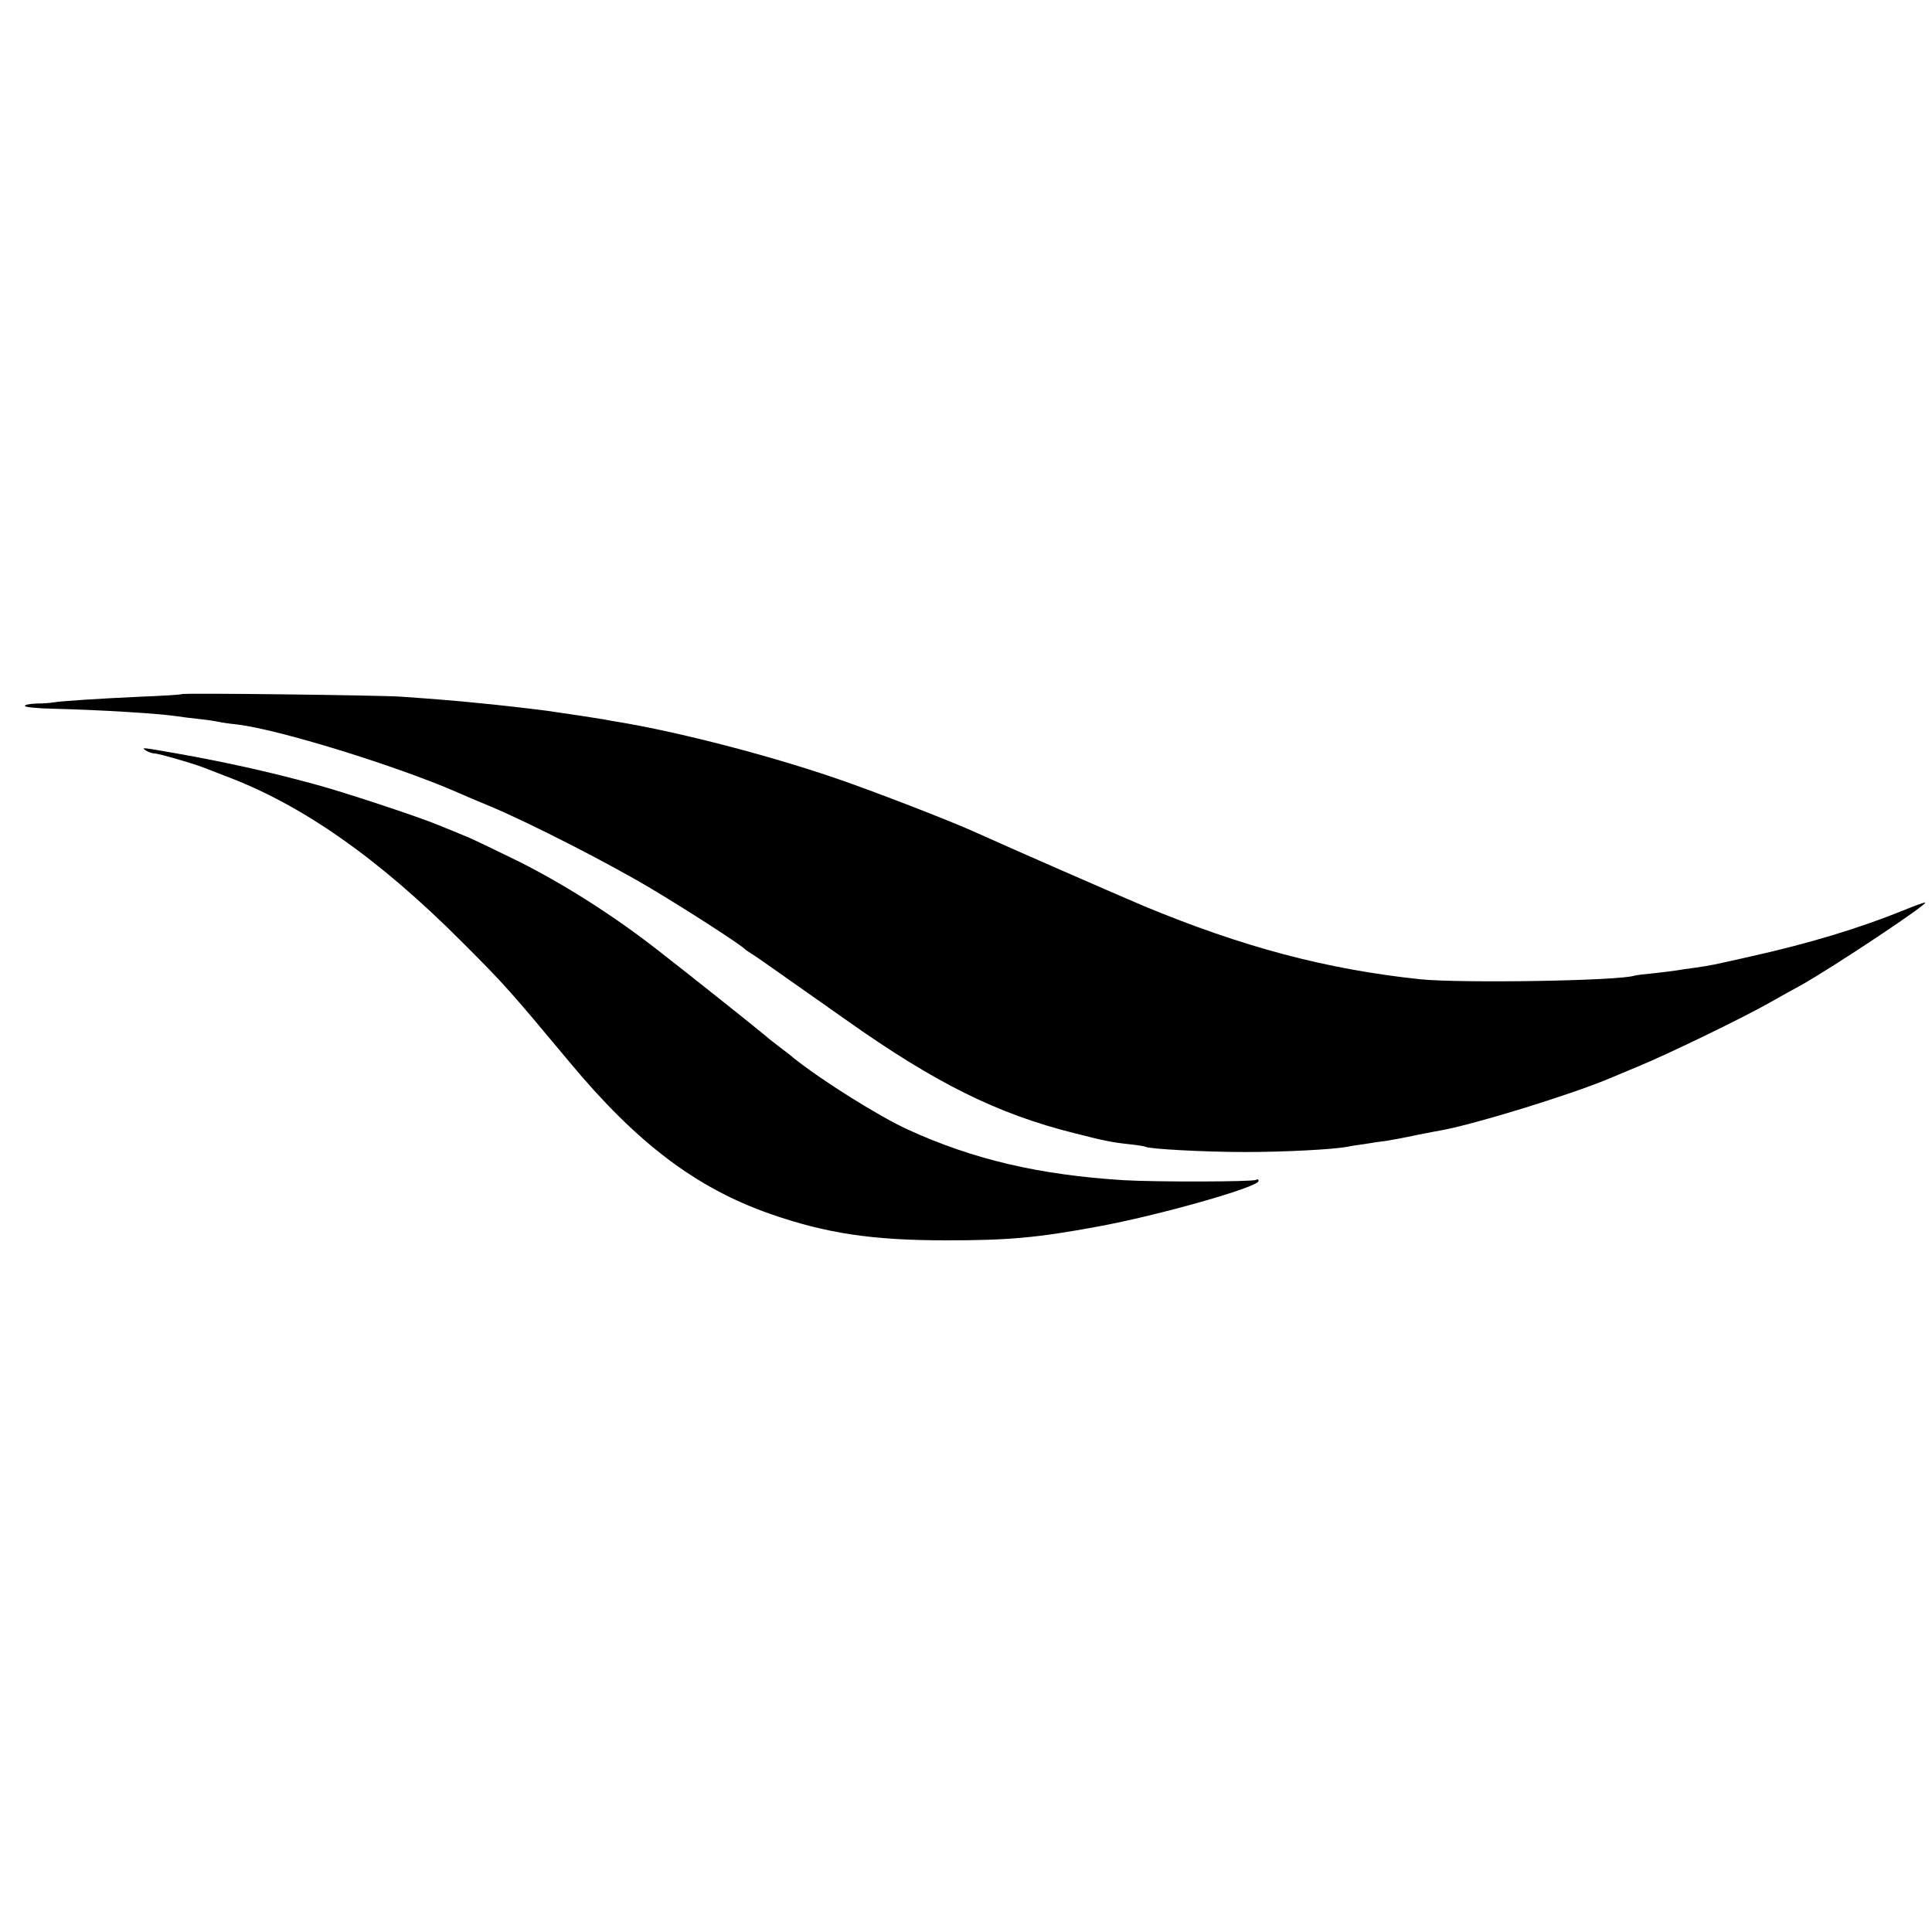
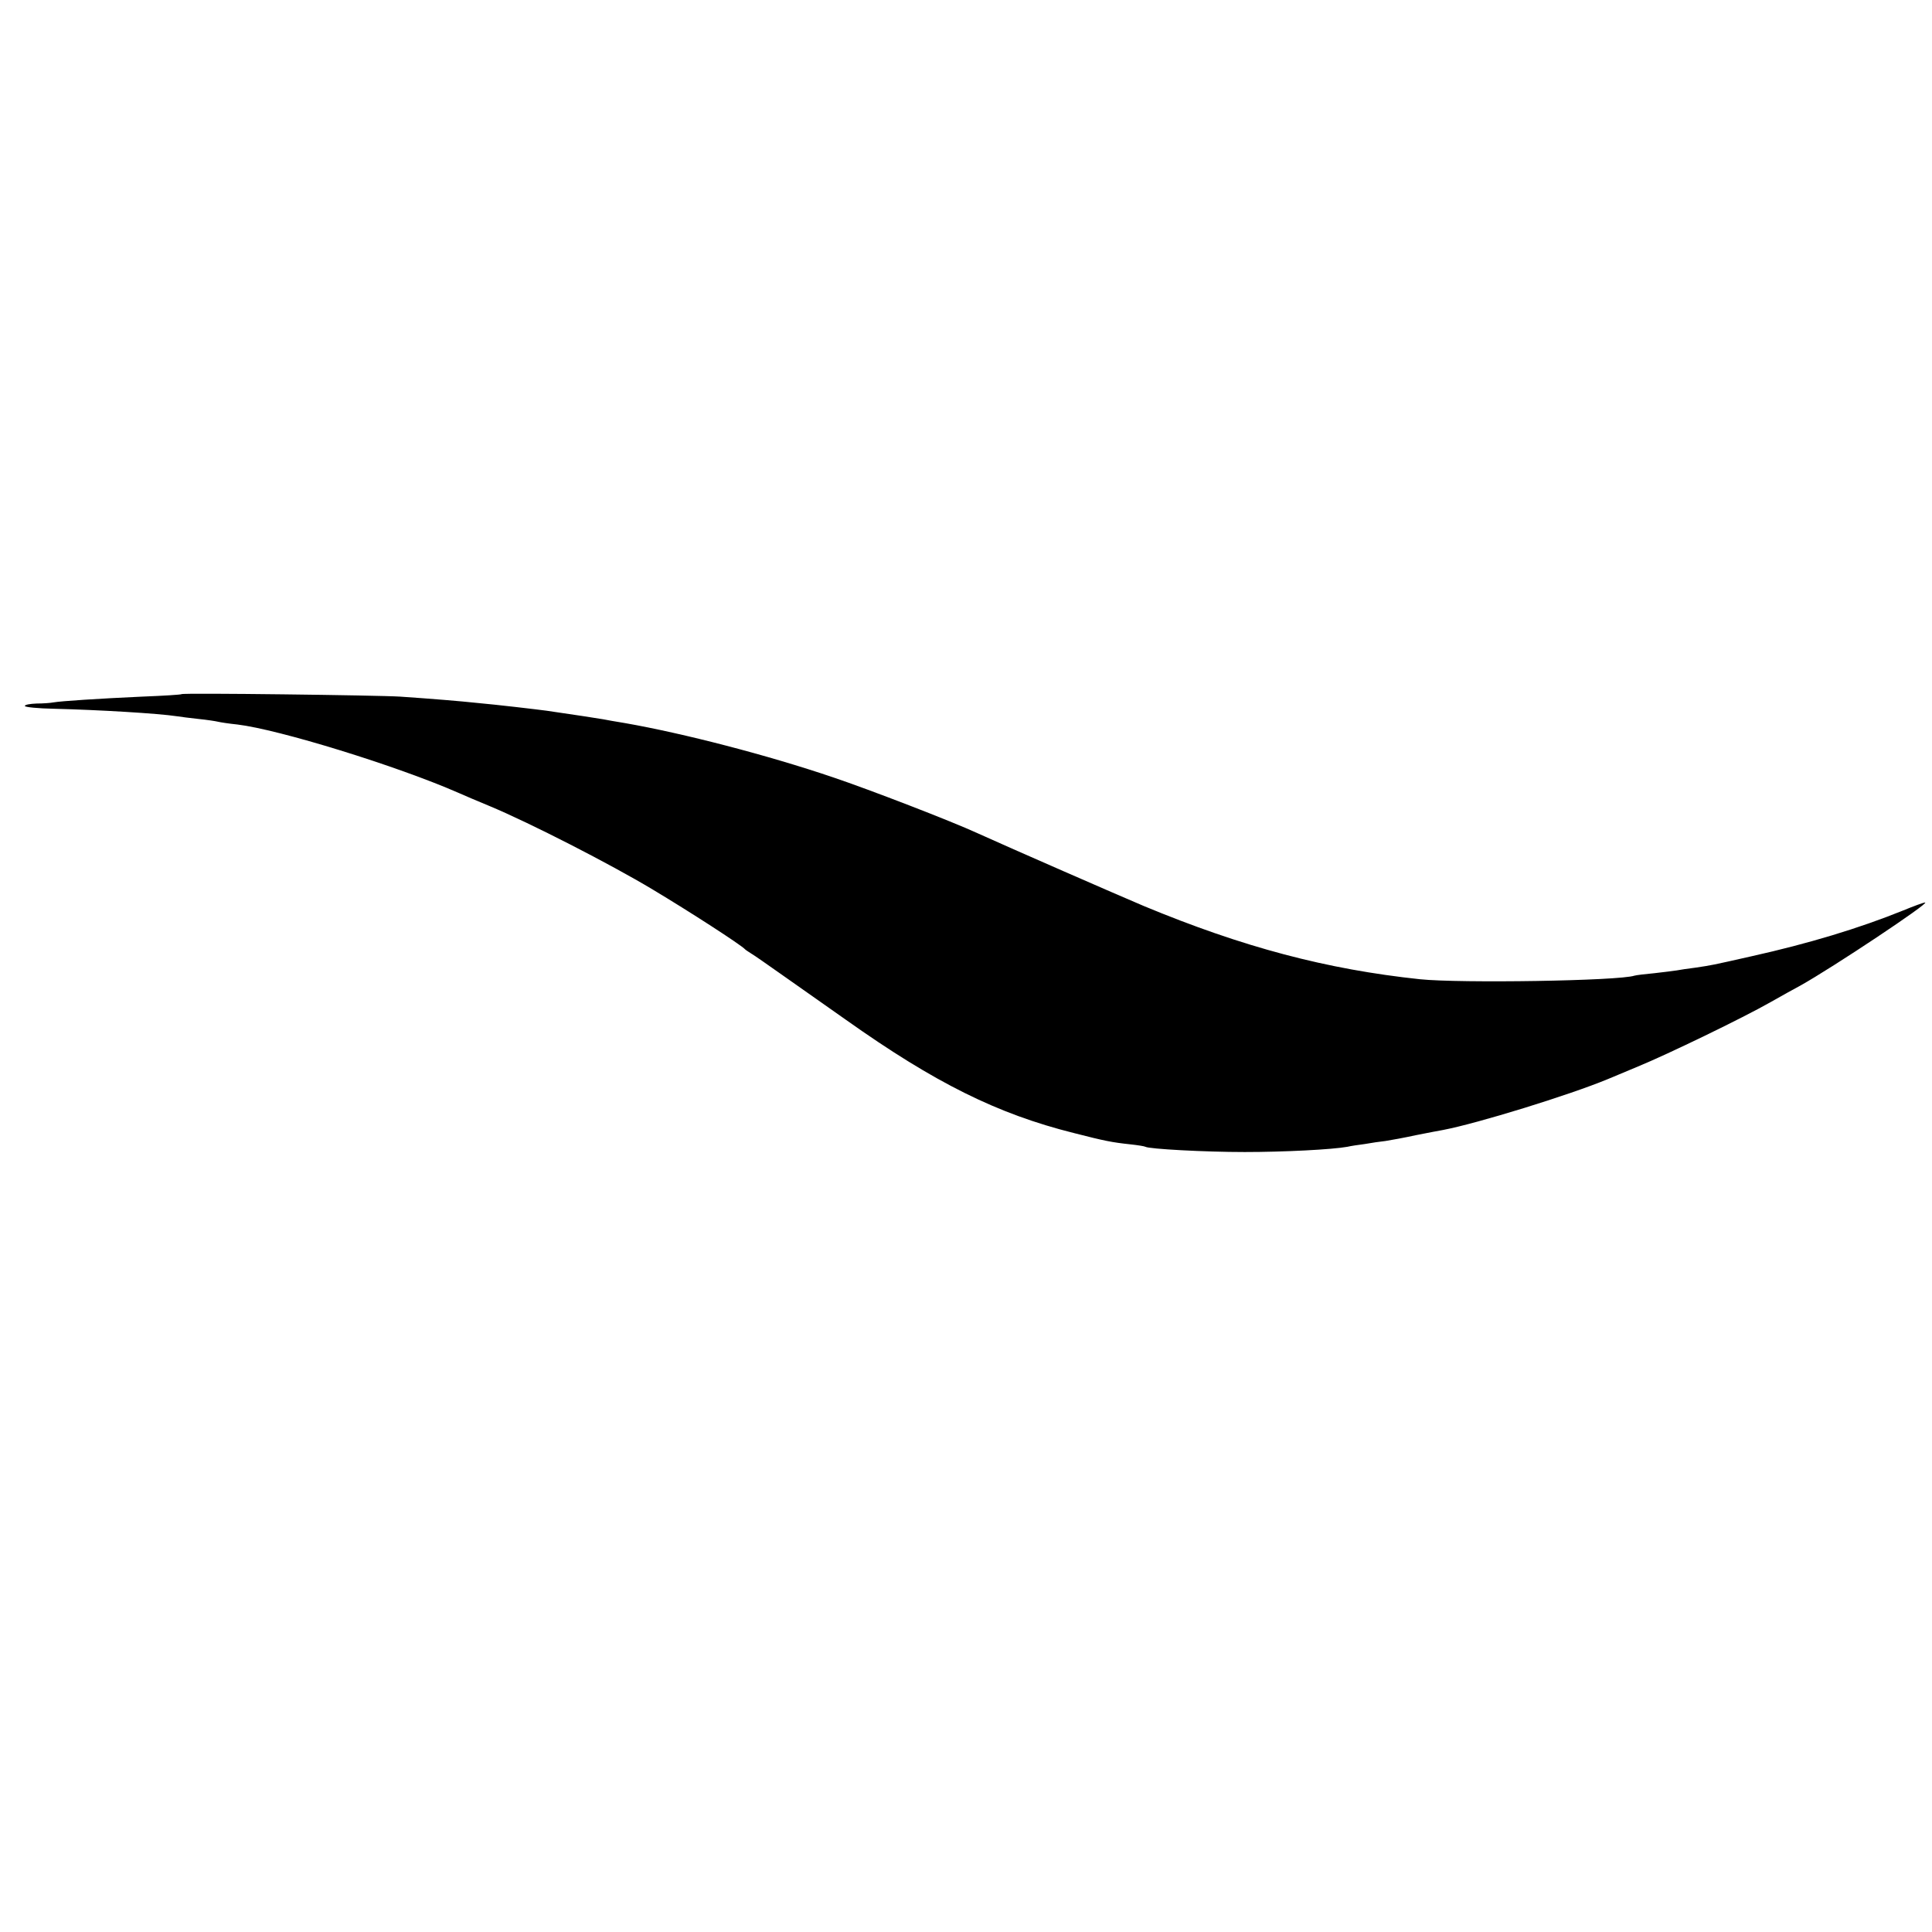
<svg xmlns="http://www.w3.org/2000/svg" version="1" width="933.333" height="933.333" viewBox="0 0 700 700">
-   <path d="M65.8 251.5c-.2.2-6.6.6-14.3.9-15.5.7-29.4 1.6-32.2 2.1-1 .2-3.7.4-6 .4-2.4.1-4.3.4-4.3.9 0 .4 4.8.9 10.7 1 16.3.4 37.8 1.7 44.3 2.7 1.4.2 5 .7 8 1 3 .3 6.2.8 7 1 .8.2 4 .7 7 1 15 1.8 57.6 14.9 80.2 24.8 1.8.8 6.9 3 11.3 4.8 14.4 6 43.7 21 59 30.2 13.2 7.9 32.1 20.1 33.5 21.7.3.3 1.3.9 2.2 1.5.9.5 5.9 4 11 7.6 5.1 3.6 15.6 11 23.3 16.4 32.3 22.9 54.9 34.1 82.5 41 11.3 2.9 13.9 3.4 20.4 4.1 2.8.3 5.3.7 5.6.9 1.3.8 21.4 1.9 36 1.9 14.3 0 31.7-.9 37.2-1.9 1.2-.3 4-.7 6.3-1 2.2-.4 5.6-.9 7.5-1.1 1.9-.3 6.9-1.2 11-2.1 4.1-.8 8.6-1.7 9.9-1.9 12.5-2.4 45.6-12.6 59.6-18.4 1.1-.5 6.1-2.5 11-4.6 10.5-4.3 38-17.6 48-23.3 3.9-2.2 8.7-4.9 10.8-6 11.5-6.4 47.1-30.1 45.2-30.1-.6 0-4.1 1.3-8 2.9-15.8 6.4-34.3 12-55 16.6-14.6 3.3-14.2 3.2-20.2 4.1-2.6.3-5.7.8-6.8 1-1.1.2-4.7.6-8 1-3.3.3-6.6.7-7.3.9-5.7 1.9-63.1 2.8-77.7 1.3-33.9-3.6-64.1-11.6-100-26.5-9.7-4.1-48.4-21-60.3-26.4-9.3-4.3-39.4-15.9-52.2-20.2-23.8-8.1-54.4-16-75.5-19.7-3.3-.5-6.9-1.2-8-1.4-1.7-.3-10.8-1.7-20.5-3.1-3.8-.5-17.2-2.1-26-2.9-4.6-.5-15.2-1.4-27-2.2-7.6-.5-78.7-1.4-79.2-.9z" />
-   <path d="M53 272c.8.5 2.2 1 3 1 1.5 0 13.9 3.6 17.5 5 1.1.4 4.7 1.8 8 3.1 27.9 10.4 55.7 29.9 86 60.3 15.4 15.4 16.9 17.1 39 43.6 24.3 29.2 45.7 45.4 72.5 54.8 20.4 7.1 37 9.6 64 9.6 22.4 0 32.6-.9 54.8-5 21.9-4 58.2-14.3 58.2-16.5 0-.6-.4-.8-.9-.4-1.3.7-36.2.8-48.1.1-30.4-1.9-54.4-7.5-78-18.3-10.5-4.8-31.1-17.7-41.5-26-.5-.5-3-2.4-5.5-4.3s-4.7-3.7-5-4c-.7-.7-27.4-22-39-31-15.8-12.3-33.4-23.5-49.9-31.8-8.6-4.2-17.4-8.5-19.6-9.3-2.2-.9-6.5-2.7-9.5-3.9-7.4-3.1-35.6-12.4-45.5-15-16.2-4.4-31.9-7.9-49.4-11-13.1-2.3-13.1-2.3-11.1-1z" />
+   <path d="M65.8 251.5c-.2.2-6.6.6-14.3.9-15.5.7-29.4 1.6-32.2 2.1-1 .2-3.7.4-6 .4-2.4.1-4.3.4-4.3.9 0 .4 4.8.9 10.7 1 16.3.4 37.8 1.7 44.3 2.7 1.4.2 5 .7 8 1 3 .3 6.2.8 7 1 .8.2 4 .7 7 1 15 1.8 57.6 14.9 80.2 24.8 1.8.8 6.9 3 11.3 4.8 14.4 6 43.7 21 59 30.2 13.2 7.9 32.1 20.1 33.5 21.7.3.3 1.3.9 2.2 1.5.9.5 5.9 4 11 7.6 5.1 3.6 15.6 11 23.3 16.4 32.3 22.9 54.9 34.1 82.5 41 11.3 2.9 13.9 3.4 20.4 4.1 2.8.3 5.3.7 5.6.9 1.3.8 21.4 1.9 36 1.9 14.3 0 31.7-.9 37.2-1.9 1.2-.3 4-.7 6.3-1 2.2-.4 5.6-.9 7.5-1.1 1.9-.3 6.9-1.2 11-2.1 4.1-.8 8.6-1.7 9.9-1.9 12.5-2.4 45.6-12.6 59.6-18.4 1.1-.5 6.1-2.5 11-4.6 10.5-4.3 38-17.6 48-23.3 3.9-2.2 8.7-4.9 10.8-6 11.5-6.4 47.1-30.1 45.2-30.1-.6 0-4.1 1.3-8 2.9-15.8 6.4-34.3 12-55 16.6-14.6 3.3-14.2 3.2-20.2 4.1-2.6.3-5.7.8-6.8 1-1.1.2-4.7.6-8 1-3.3.3-6.6.7-7.3.9-5.7 1.9-63.1 2.8-77.7 1.3-33.9-3.6-64.1-11.6-100-26.5-9.7-4.1-48.4-21-60.3-26.4-9.3-4.3-39.4-15.9-52.2-20.2-23.8-8.1-54.4-16-75.5-19.7-3.3-.5-6.9-1.2-8-1.4-1.7-.3-10.8-1.7-20.5-3.1-3.8-.5-17.2-2.1-26-2.9-4.6-.5-15.2-1.4-27-2.2-7.6-.5-78.7-1.4-79.2-.9" />
</svg>